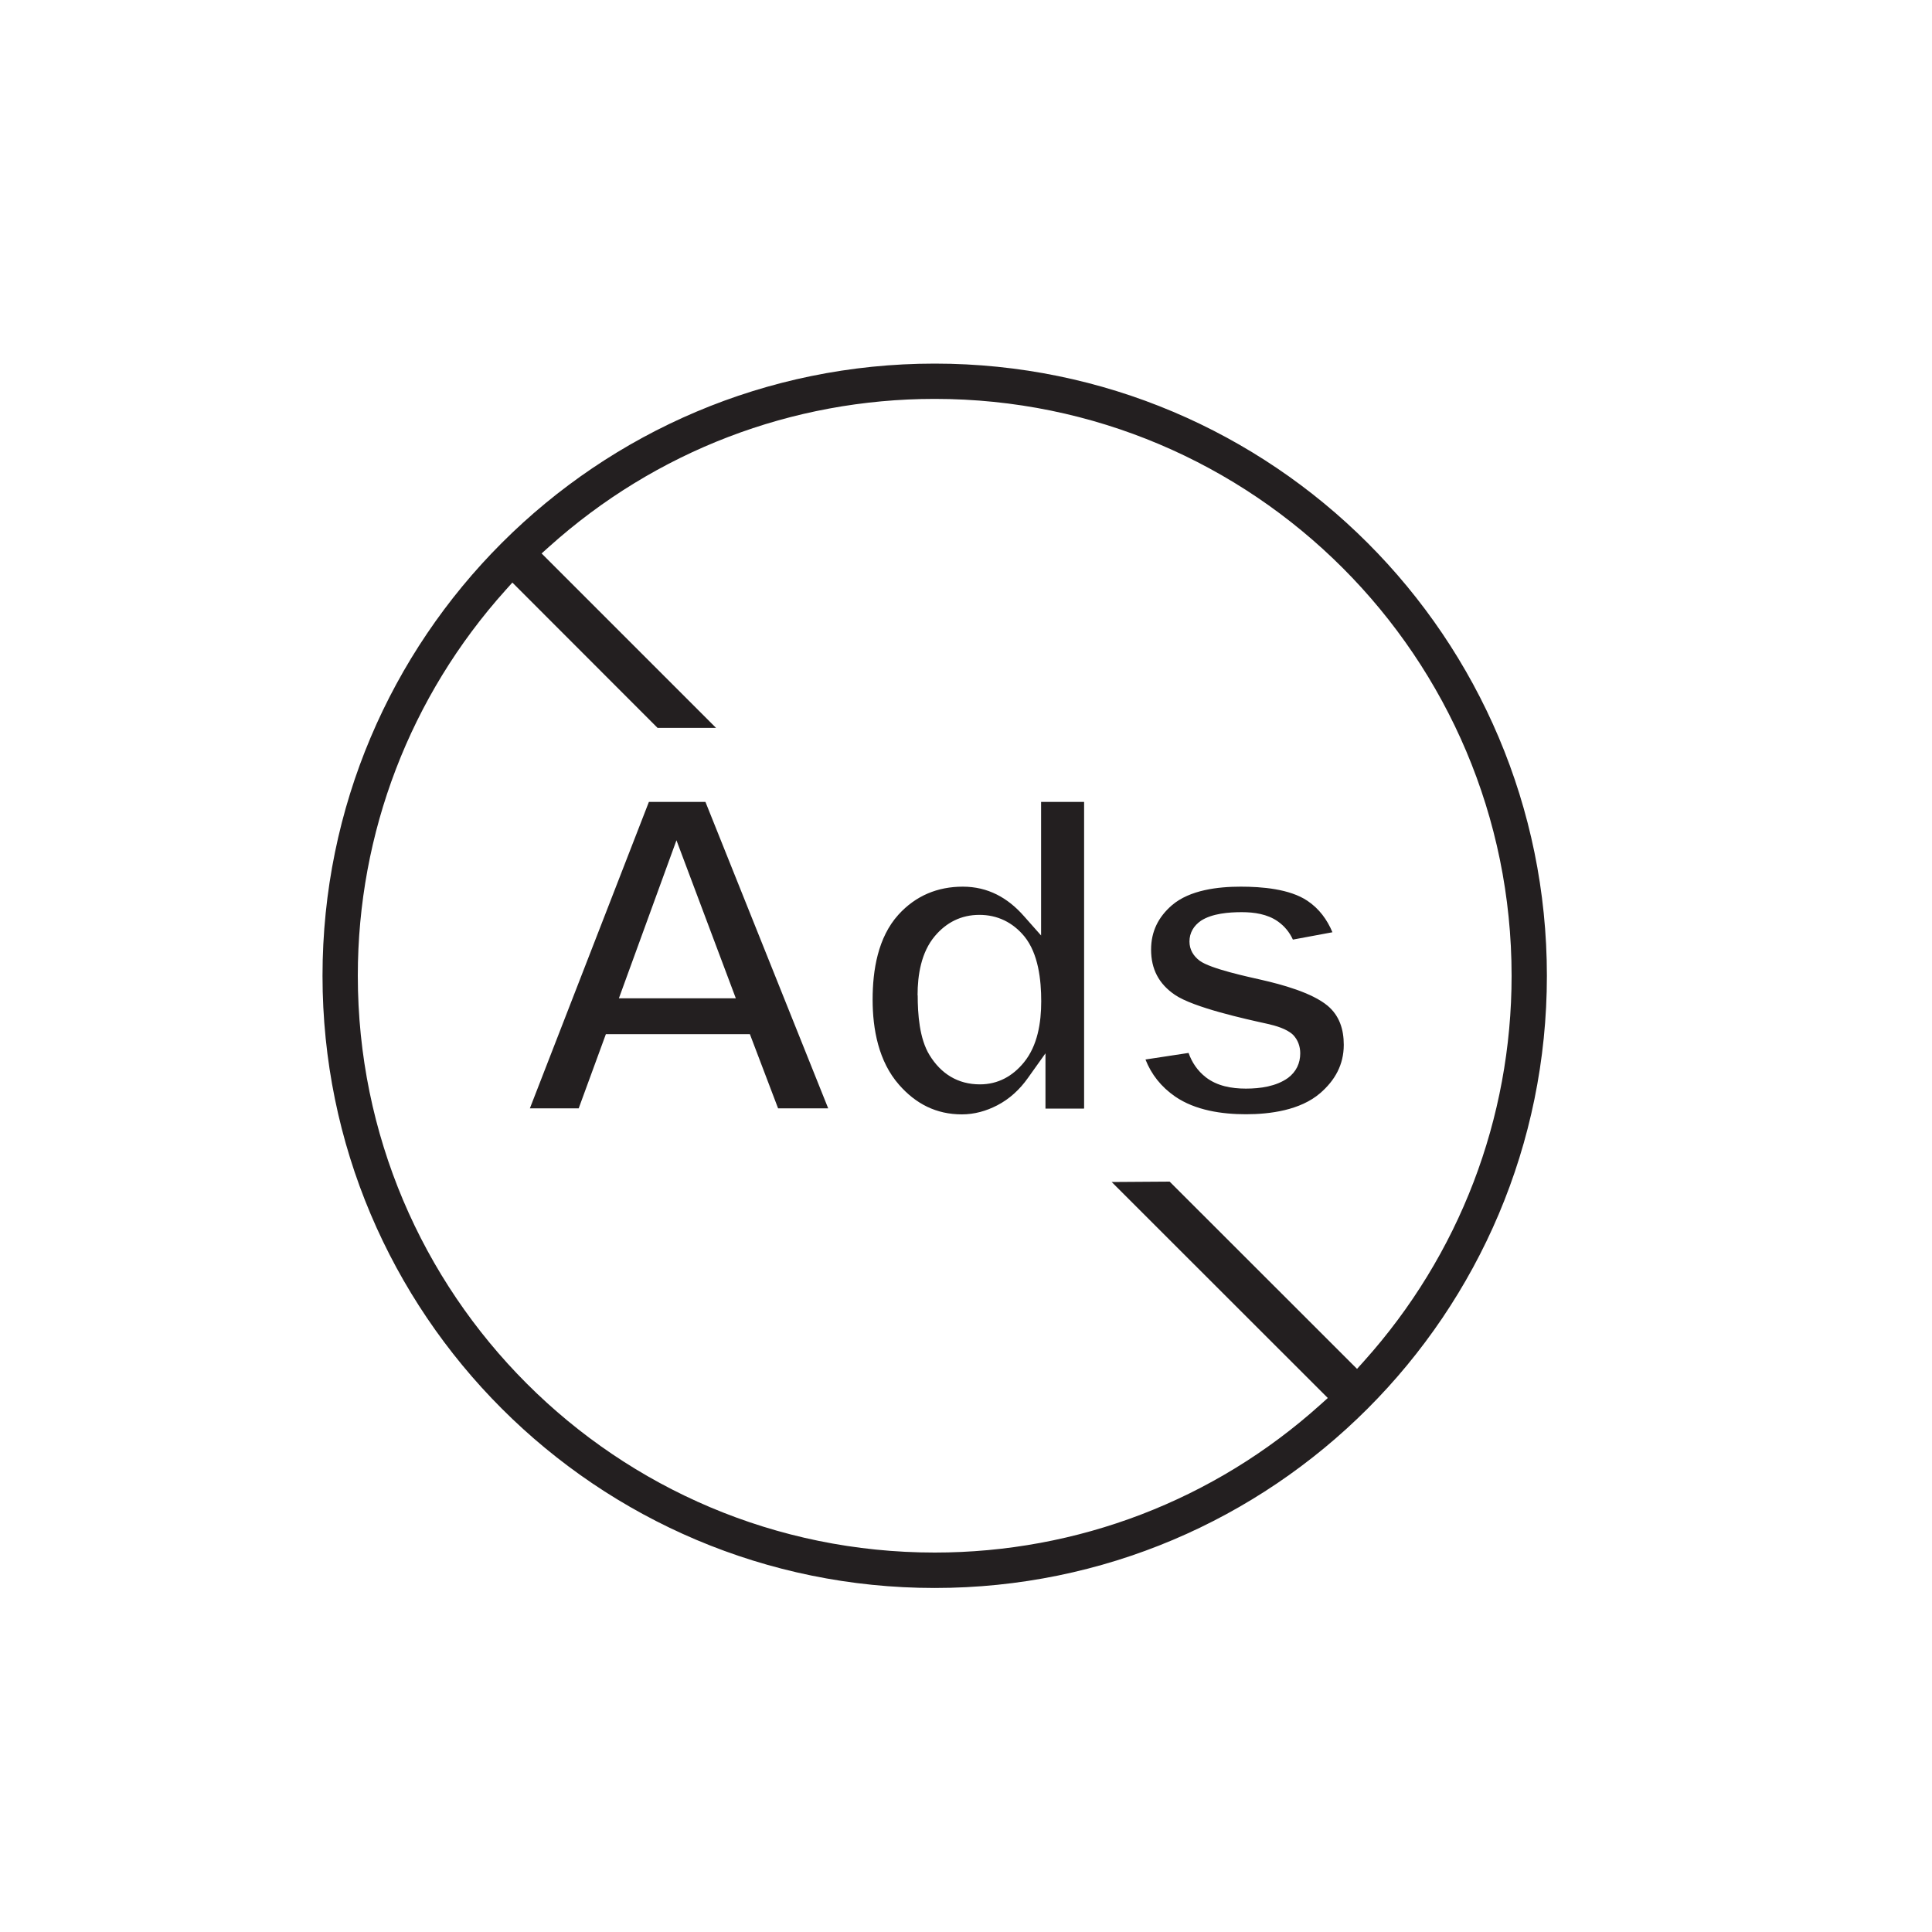
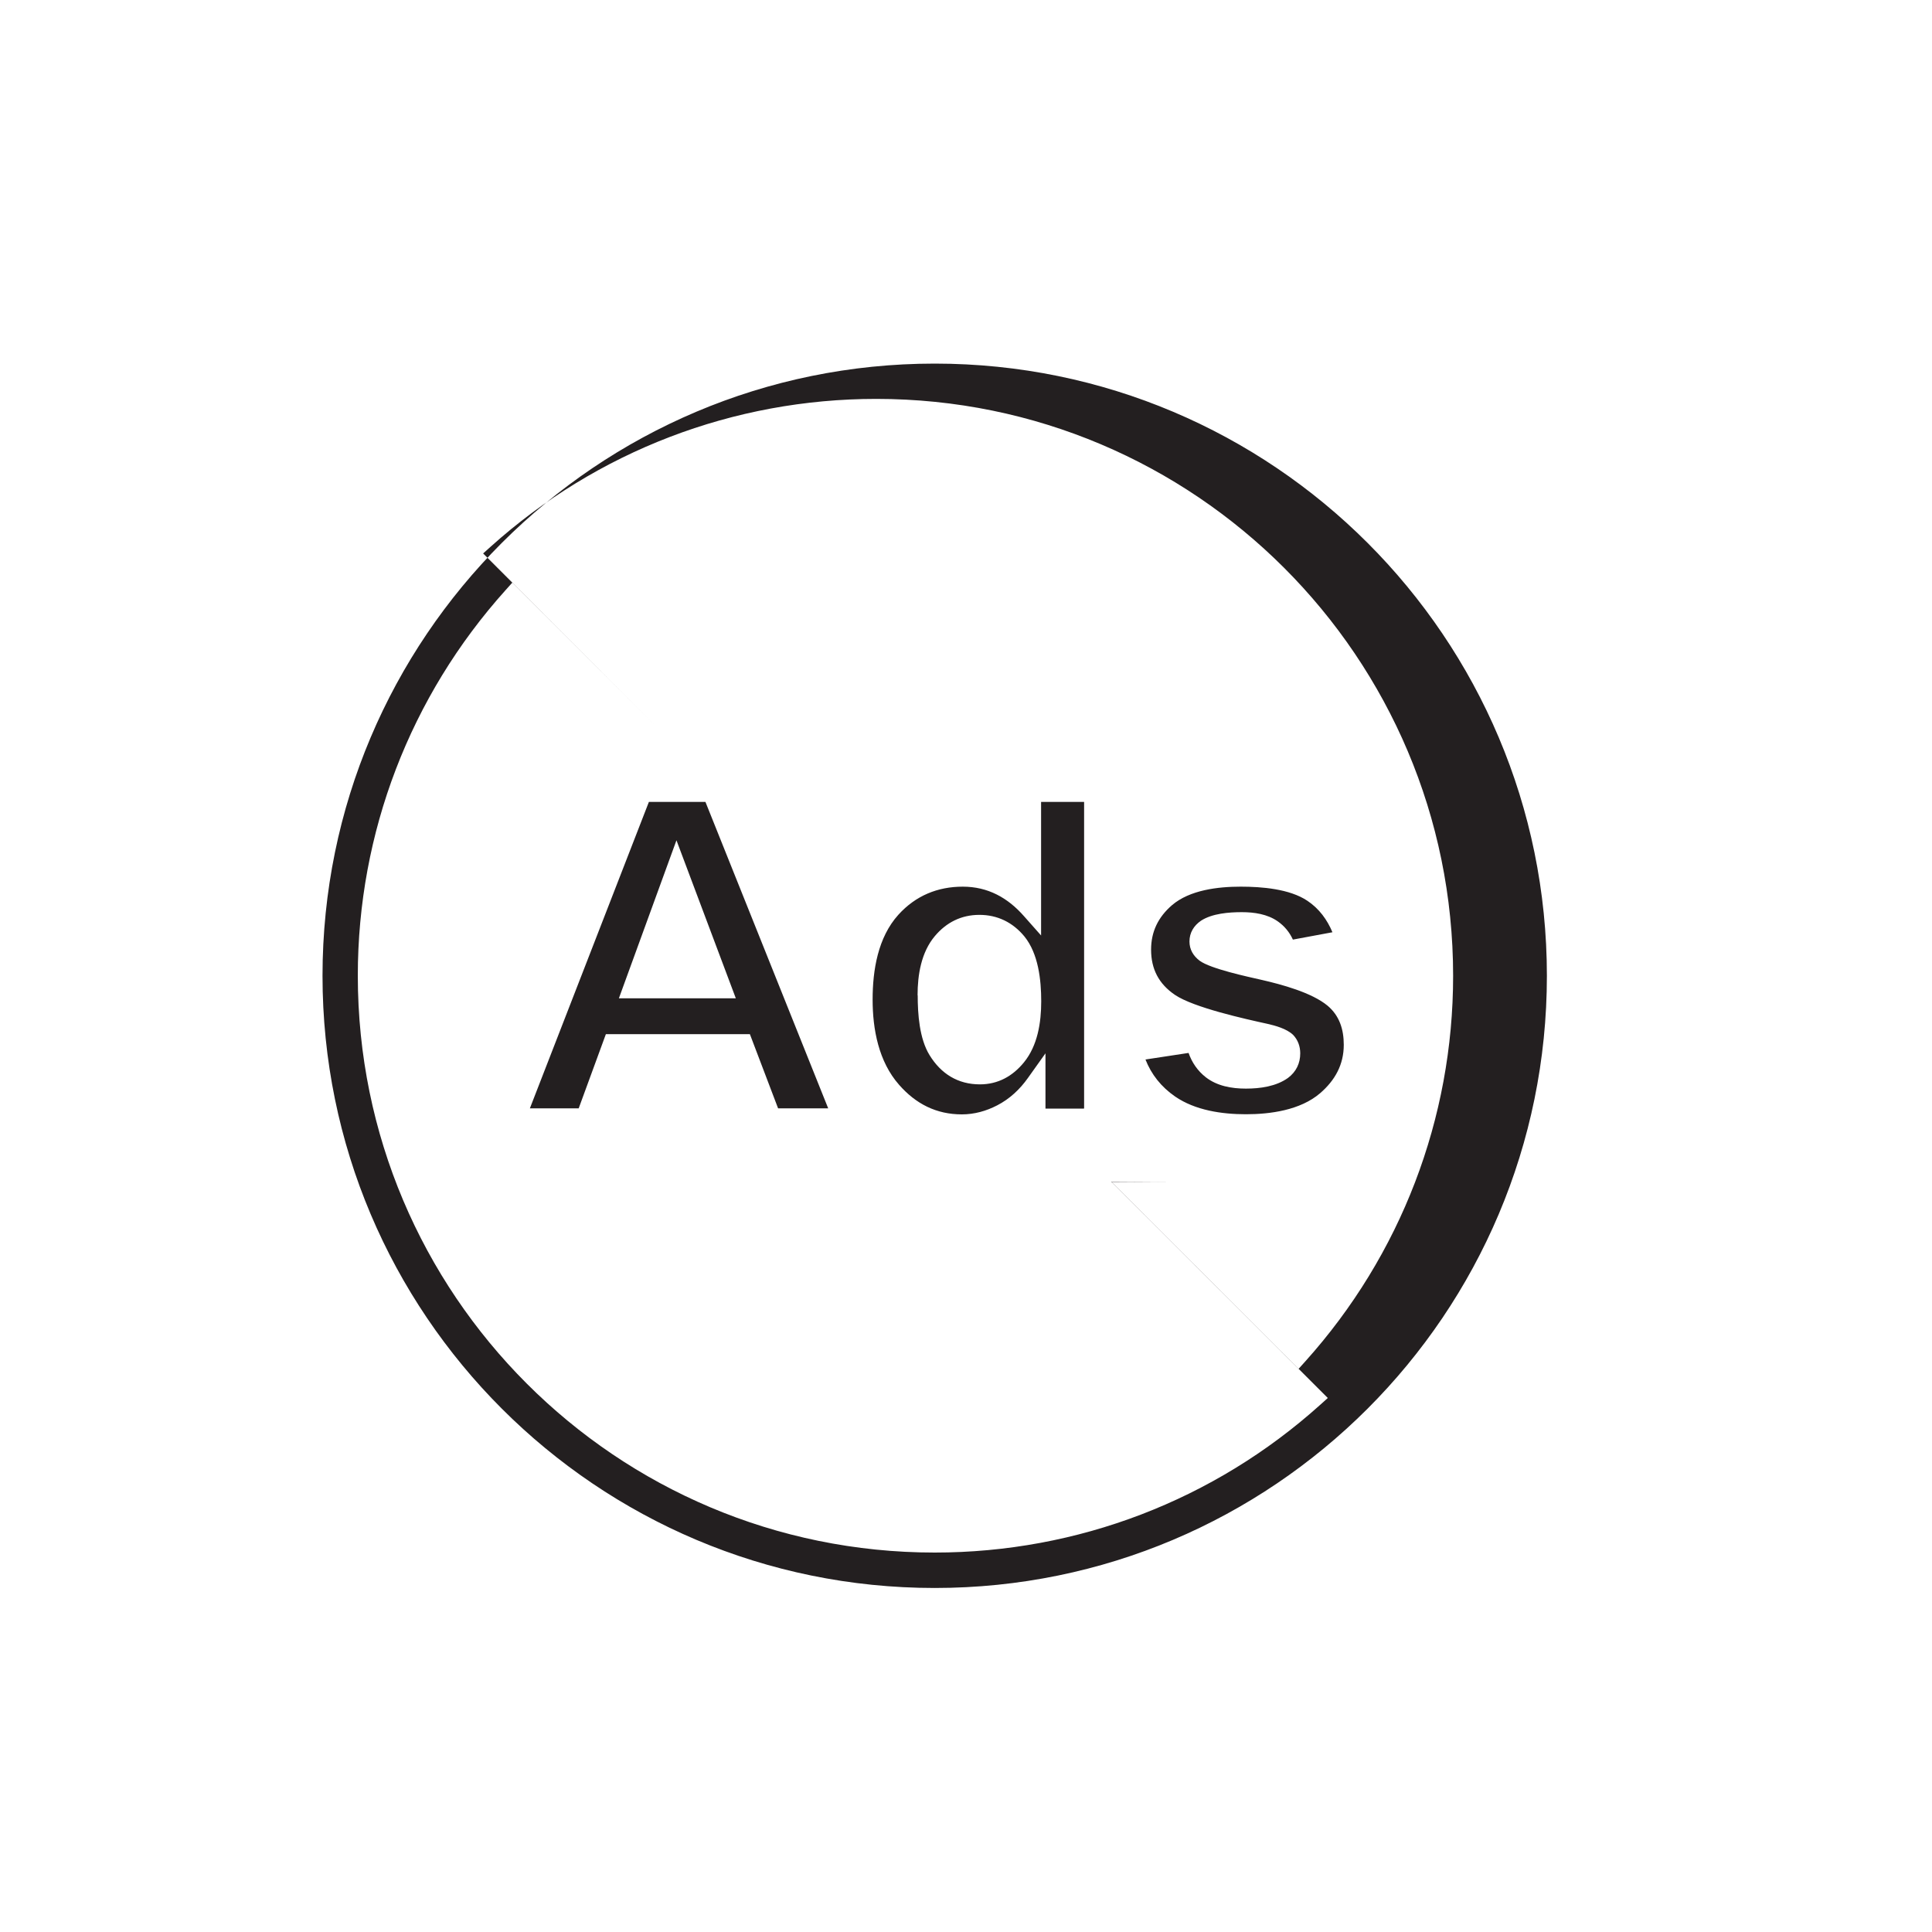
<svg xmlns="http://www.w3.org/2000/svg" viewBox="0 0 150 150" id="Layer_1">
  <defs>
    <style>
      .cls-1 {
        fill: #231f20;
        fill-rule: evenodd;
      }
    </style>
  </defs>
-   <path d="M57.14,77.51h-9.09l4.47-12.27,4.61,12.27ZM64.3,86.05l-9.53-23.79h-4.39l-9.24,23.79h3.79l2.11-5.76h11.18l2.19,5.76h3.89ZM71.24,77.28c0-1.59.28-3.34,1.34-4.6.9-1.07,2.06-1.65,3.46-1.65s2.59.58,3.49,1.67c1.09,1.34,1.31,3.38,1.31,5.04s-.28,3.44-1.34,4.74c-.88,1.08-2.02,1.71-3.42,1.71-1.71,0-3.02-.82-3.91-2.27-.79-1.28-.92-3.19-.92-4.65ZM84.17,86.05v-23.79h-3.34v10.37l-1.32-1.49c-1.27-1.45-2.82-2.3-4.76-2.3s-3.65.69-5,2.18c-1.59,1.76-2,4.3-2,6.59s.46,4.81,2.06,6.62c1.3,1.48,2.89,2.29,4.87,2.29.97,0,1.89-.26,2.74-.7.97-.5,1.76-1.24,2.39-2.13l1.36-1.91v4.29h2.98ZM88.93,82.25c.46,1.17,1.22,2.13,2.3,2.88,1.57,1.08,3.64,1.38,5.51,1.38s4.21-.31,5.75-1.63c1.16-1,1.84-2.22,1.84-3.76,0-1.19-.33-2.26-1.26-3.04-1.23-1.02-3.58-1.65-5.11-2-1.05-.24-3.97-.86-4.82-1.49-.49-.37-.79-.87-.79-1.49,0-.68.33-1.23.9-1.62.87-.56,2.16-.66,3.17-.66.95,0,1.98.15,2.78.71.53.37.92.85,1.18,1.42l3.07-.57c-.41-.98-1.03-1.83-1.94-2.44-1.38-.93-3.56-1.1-5.18-1.1-1.75,0-3.95.25-5.34,1.44-1.06.92-1.62,2.04-1.62,3.45,0,1.51.6,2.66,1.85,3.51,1.46.99,5.45,1.87,7.18,2.25.62.14,1.5.38,2,.86.37.39.55.89.55,1.43,0,.77-.31,1.43-.95,1.91-.92.66-2.16.83-3.27.83s-2.23-.2-3.11-.88c-.64-.5-1.08-1.15-1.34-1.89l-3.35.51ZM90.82,91.74l-4.51.03,16.78,16.77-.59.53c-8.24,7.41-18.84,11.47-29.93,11.47-24.74,0-44.79-20.05-44.79-44.79,0-11.09,4.06-21.68,11.47-29.93l.53-.59,11.27,11.28h4.54l-13.54-13.54.59-.53c8.25-7.41,18.84-11.47,29.93-11.47,24.74,0,44.79,20.06,44.79,44.79,0,11.09-4.06,21.68-11.47,29.93l-.53.59-14.54-14.53ZM72.57,28.23c-26.25,0-47.53,21.28-47.53,47.53s21.28,47.53,47.53,47.53,47.53-21.28,47.53-47.53-21.28-47.53-47.53-47.53Z" class="cls-1" />
+   <path d="M57.14,77.51h-9.09l4.47-12.27,4.61,12.27ZM64.3,86.05l-9.53-23.79h-4.39l-9.24,23.79h3.79l2.11-5.76h11.18l2.19,5.76h3.89ZM71.24,77.28c0-1.59.28-3.34,1.34-4.6.9-1.07,2.06-1.65,3.46-1.65s2.59.58,3.49,1.67c1.09,1.34,1.31,3.38,1.31,5.04s-.28,3.44-1.34,4.74c-.88,1.08-2.02,1.71-3.42,1.71-1.71,0-3.02-.82-3.91-2.27-.79-1.28-.92-3.19-.92-4.65ZM84.17,86.05v-23.79h-3.34v10.37l-1.32-1.49c-1.27-1.45-2.82-2.3-4.76-2.3s-3.65.69-5,2.18c-1.59,1.76-2,4.3-2,6.59s.46,4.81,2.06,6.62c1.3,1.48,2.89,2.29,4.87,2.29.97,0,1.89-.26,2.74-.7.97-.5,1.76-1.24,2.39-2.13l1.36-1.91v4.29h2.98ZM88.93,82.25c.46,1.17,1.22,2.13,2.3,2.88,1.57,1.08,3.64,1.38,5.51,1.38s4.21-.31,5.75-1.63c1.16-1,1.84-2.22,1.84-3.76,0-1.19-.33-2.26-1.26-3.04-1.23-1.02-3.58-1.65-5.11-2-1.05-.24-3.97-.86-4.82-1.49-.49-.37-.79-.87-.79-1.49,0-.68.33-1.23.9-1.62.87-.56,2.16-.66,3.17-.66.95,0,1.98.15,2.78.71.53.37.92.85,1.18,1.42l3.07-.57c-.41-.98-1.03-1.83-1.94-2.44-1.38-.93-3.56-1.1-5.18-1.1-1.75,0-3.95.25-5.34,1.44-1.06.92-1.62,2.04-1.62,3.45,0,1.51.6,2.66,1.85,3.51,1.46.99,5.45,1.87,7.18,2.25.62.14,1.5.38,2,.86.37.39.55.89.55,1.43,0,.77-.31,1.43-.95,1.91-.92.66-2.16.83-3.27.83s-2.23-.2-3.11-.88c-.64-.5-1.08-1.15-1.34-1.89l-3.35.51ZM90.82,91.74l-4.51.03,16.78,16.77-.59.53c-8.24,7.41-18.84,11.47-29.93,11.47-24.74,0-44.79-20.05-44.79-44.79,0-11.09,4.06-21.68,11.47-29.93l.53-.59,11.27,11.28l-13.54-13.54.59-.53c8.25-7.41,18.84-11.47,29.93-11.47,24.74,0,44.79,20.06,44.79,44.79,0,11.09-4.06,21.68-11.47,29.93l-.53.59-14.54-14.53ZM72.57,28.23c-26.25,0-47.53,21.28-47.53,47.53s21.28,47.53,47.53,47.53,47.53-21.28,47.53-47.53-21.28-47.53-47.53-47.53Z" class="cls-1" />
</svg>